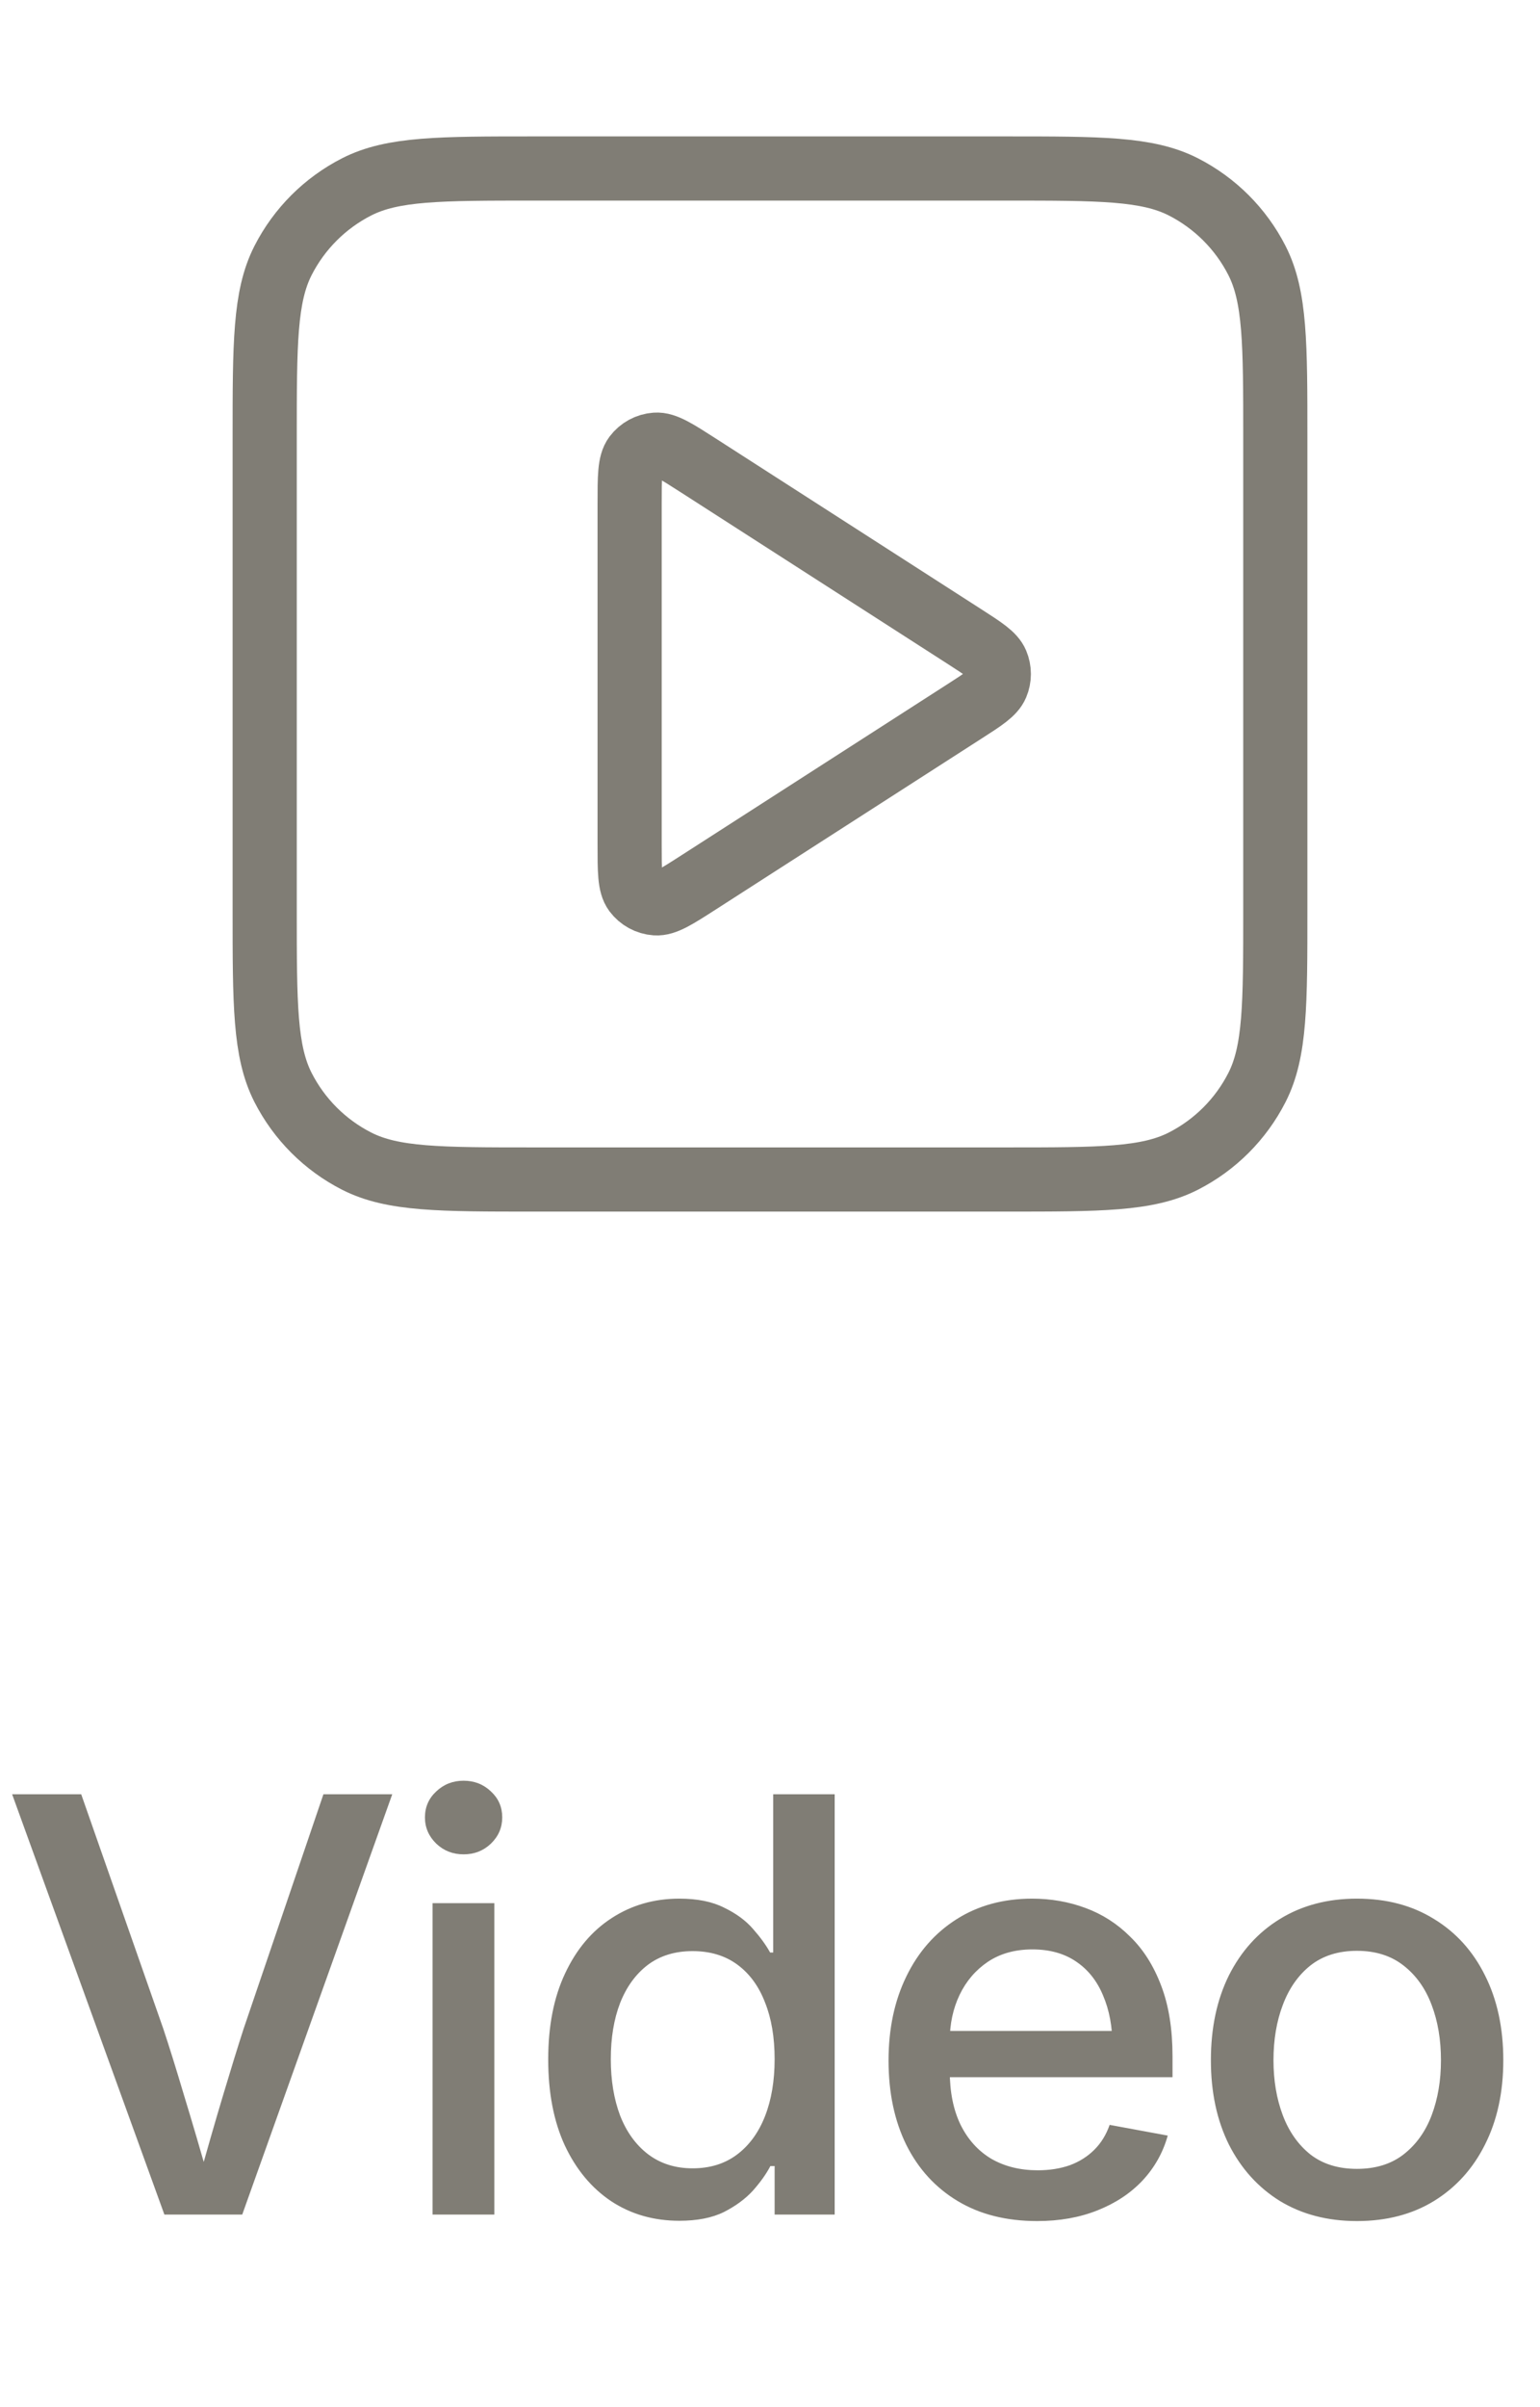
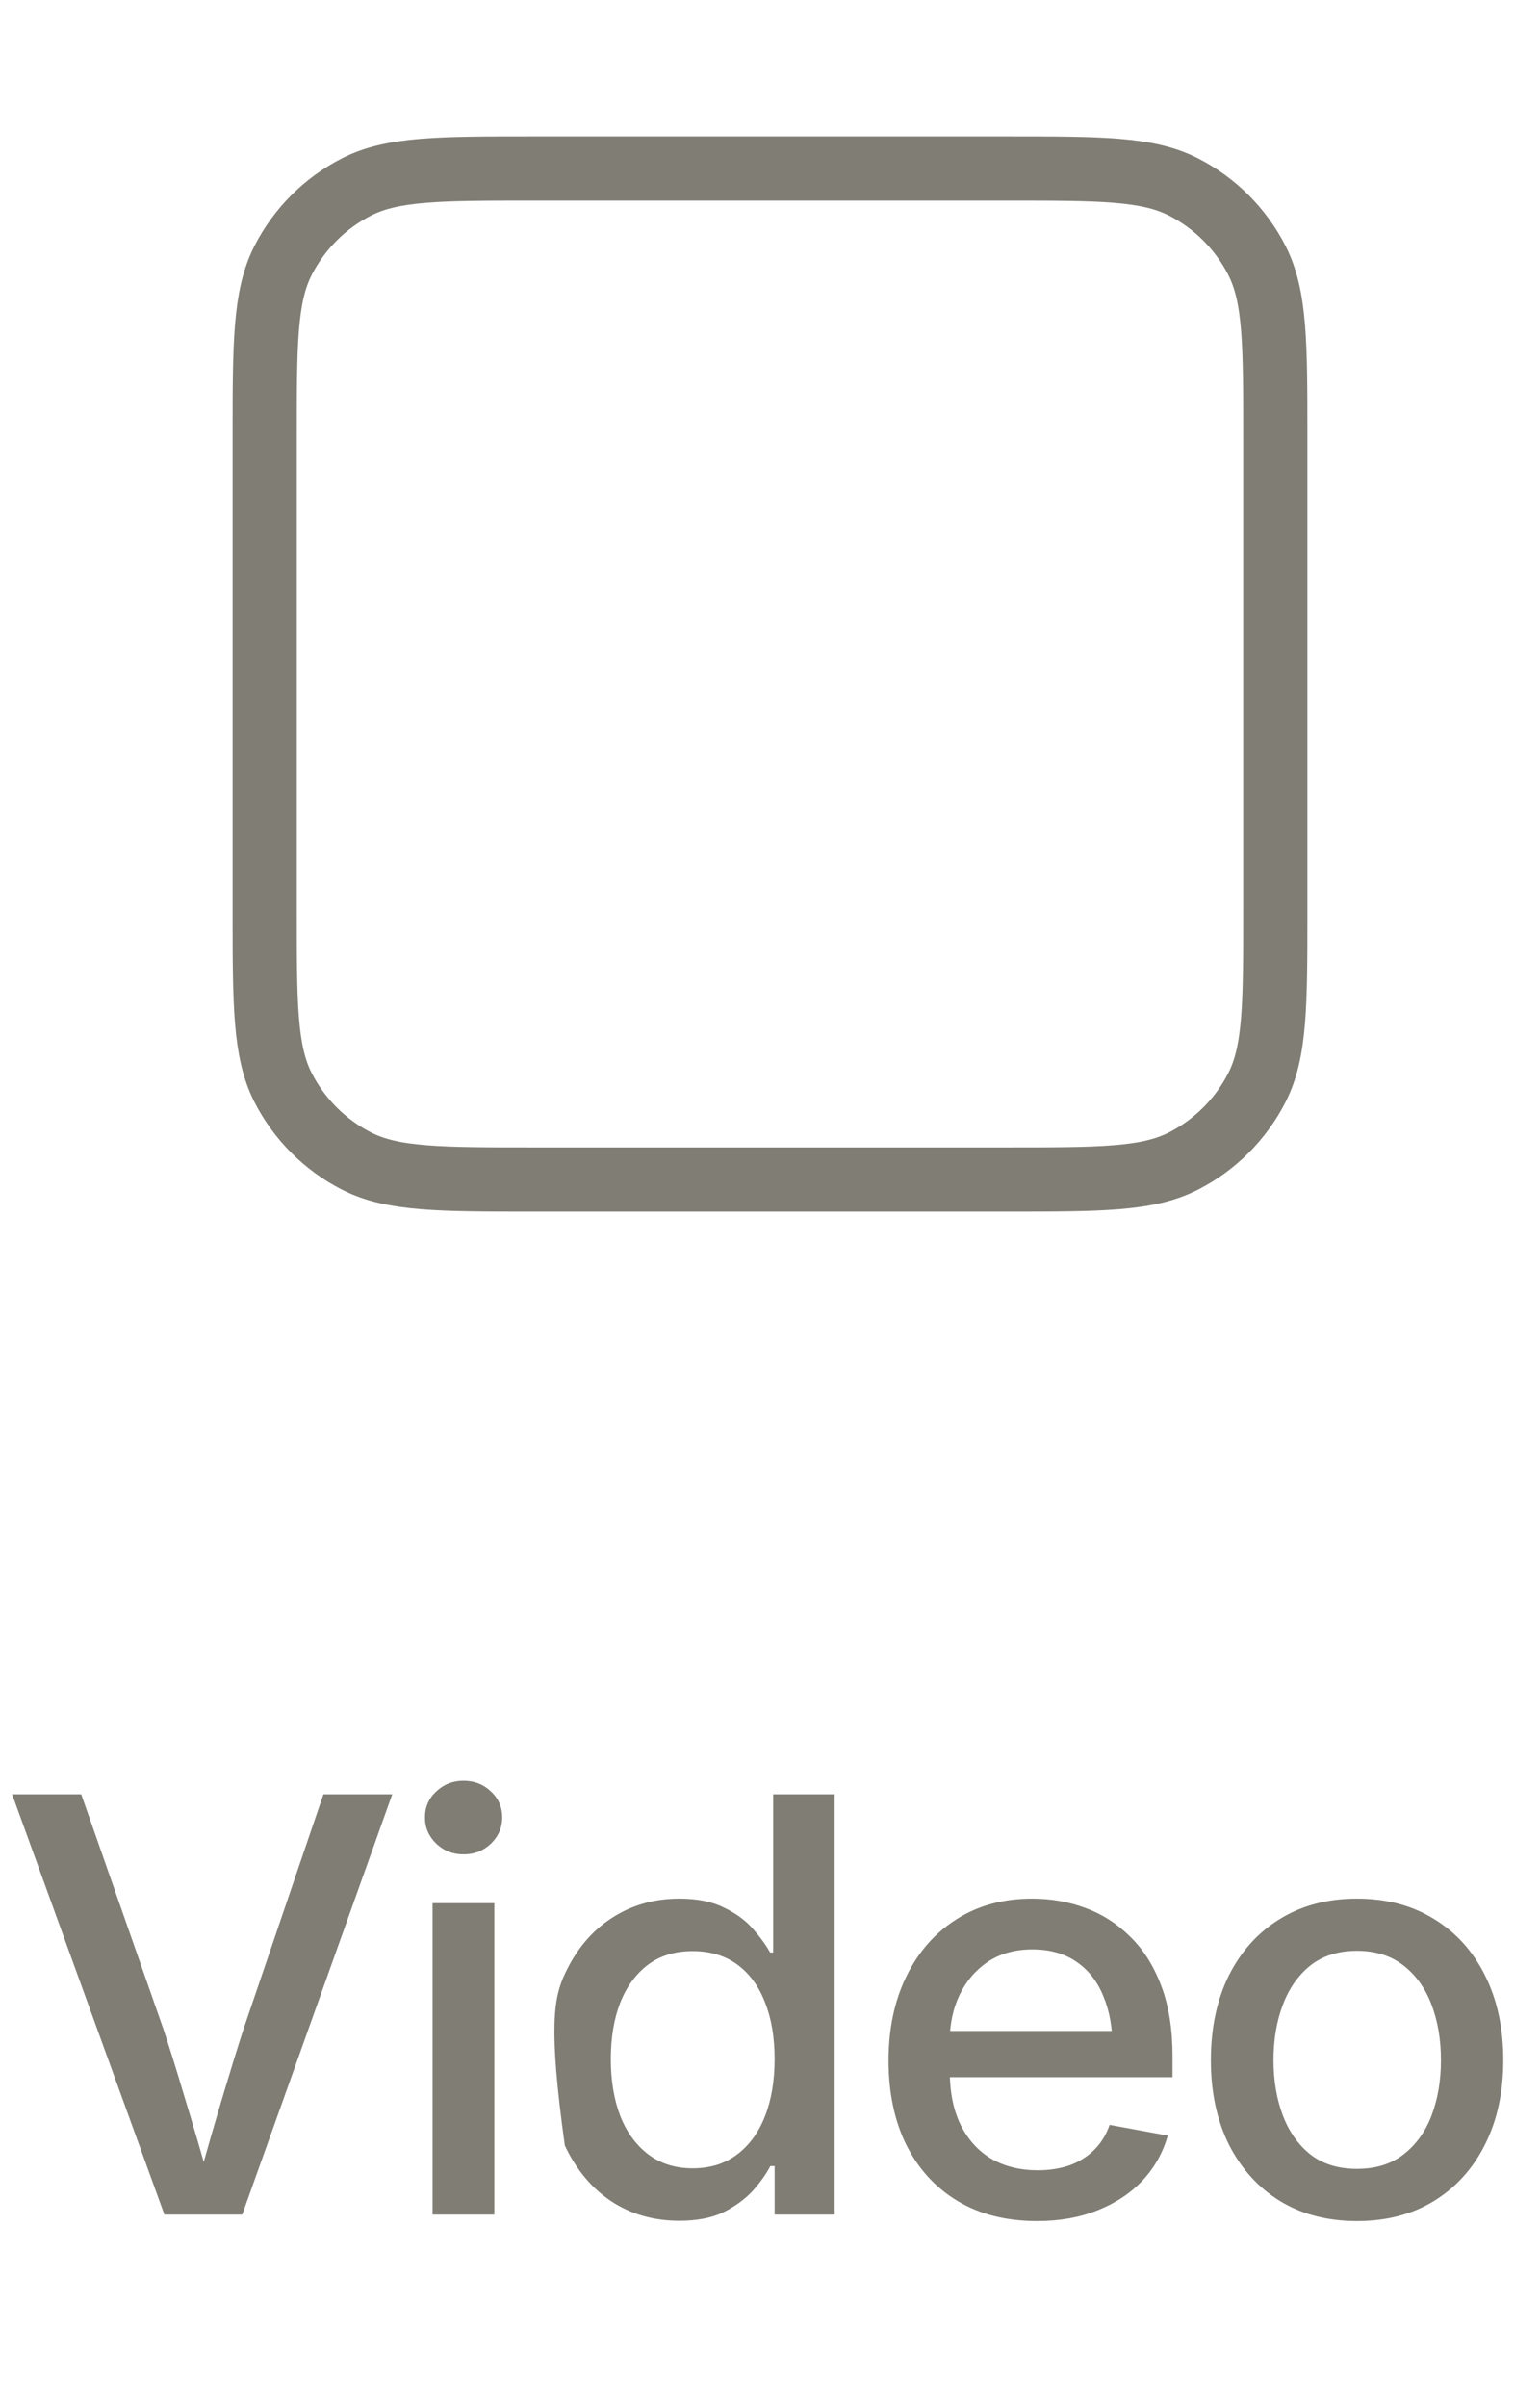
<svg xmlns="http://www.w3.org/2000/svg" width="48" height="75" viewBox="0 0 48 75" fill="none">
-   <path d="M19.625 15.689C19.625 14.854 19.625 14.436 19.799 14.203C19.952 14 20.184 13.873 20.438 13.855C20.728 13.834 21.079 14.06 21.782 14.512L30.043 19.822C30.653 20.214 30.958 20.41 31.063 20.659C31.155 20.877 31.155 21.123 31.063 21.34C30.958 21.59 30.653 21.786 30.043 22.177L21.782 27.488C21.079 27.94 20.728 28.166 20.438 28.145C20.184 28.127 19.952 28 19.799 27.797C19.625 27.563 19.625 27.146 19.625 26.311V15.689Z" stroke="#807D75" stroke-width="2" stroke-linecap="round" stroke-linejoin="round" />
  <path d="M8.25 13.65C8.25 10.71 8.25 9.24 8.822 8.117C9.326 7.129 10.129 6.326 11.117 5.822C12.24 5.25 13.71 5.25 16.65 5.25H31.35C34.29 5.25 35.76 5.25 36.883 5.822C37.871 6.326 38.675 7.129 39.178 8.117C39.75 9.24 39.75 10.71 39.75 13.65V28.35C39.75 31.29 39.75 32.76 39.178 33.883C38.675 34.871 37.871 35.675 36.883 36.178C35.76 36.75 34.29 36.75 31.35 36.75H16.65C13.71 36.75 12.24 36.75 11.117 36.178C10.129 35.675 9.326 34.871 8.822 33.883C8.25 32.76 8.25 31.29 8.25 28.35V13.65Z" stroke="#807D75" stroke-width="2" stroke-linecap="round" stroke-linejoin="round" />
-   <path d="M5.124 69L0.378 55.904H2.531L5.089 63.208C5.276 63.77 5.49 64.456 5.73 65.265C5.977 66.073 6.258 67.028 6.574 68.13H6.135C6.445 67.011 6.721 66.053 6.961 65.256C7.201 64.453 7.412 63.77 7.594 63.208L10.081 55.904H12.226L7.55 69H5.124ZM13.483 69V59.297H15.408V69H13.483ZM14.45 57.776C14.116 57.776 13.831 57.665 13.597 57.442C13.363 57.214 13.245 56.941 13.245 56.625C13.245 56.303 13.363 56.033 13.597 55.816C13.831 55.594 14.116 55.482 14.45 55.482C14.784 55.482 15.068 55.594 15.302 55.816C15.537 56.033 15.654 56.303 15.654 56.625C15.654 56.941 15.537 57.214 15.302 57.442C15.068 57.665 14.784 57.776 14.45 57.776ZM21.174 69.193C20.377 69.193 19.671 68.991 19.055 68.587C18.44 68.177 17.957 67.597 17.605 66.847C17.259 66.097 17.087 65.203 17.087 64.166C17.087 63.123 17.262 62.23 17.614 61.485C17.965 60.735 18.449 60.161 19.064 59.763C19.685 59.358 20.388 59.156 21.174 59.156C21.736 59.156 22.202 59.25 22.571 59.438C22.946 59.619 23.245 59.839 23.468 60.097C23.696 60.355 23.875 60.601 24.004 60.835H24.1V55.904H26.016V69H24.144V67.488H24.012C23.884 67.734 23.702 67.989 23.468 68.253C23.233 68.511 22.931 68.733 22.562 68.921C22.193 69.103 21.73 69.193 21.174 69.193ZM21.587 67.559C22.132 67.559 22.595 67.415 22.975 67.128C23.356 66.841 23.646 66.442 23.845 65.933C24.045 65.423 24.144 64.831 24.144 64.157C24.144 63.477 24.045 62.889 23.845 62.391C23.652 61.887 23.365 61.494 22.984 61.213C22.603 60.932 22.137 60.791 21.587 60.791C21.036 60.791 20.57 60.935 20.189 61.222C19.814 61.509 19.527 61.904 19.328 62.408C19.134 62.912 19.038 63.495 19.038 64.157C19.038 64.814 19.134 65.399 19.328 65.915C19.527 66.425 19.817 66.826 20.198 67.119C20.585 67.412 21.048 67.559 21.587 67.559ZM32.327 69.202C31.366 69.202 30.54 68.994 29.849 68.578C29.157 68.162 28.624 67.579 28.249 66.829C27.88 66.079 27.695 65.203 27.695 64.201C27.695 63.211 27.88 62.338 28.249 61.582C28.618 60.82 29.14 60.226 29.814 59.798C30.487 59.37 31.273 59.156 32.169 59.156C32.755 59.156 33.309 59.253 33.83 59.446C34.358 59.64 34.823 59.938 35.228 60.343C35.638 60.741 35.96 61.251 36.194 61.872C36.429 62.487 36.546 63.22 36.546 64.069V64.72H28.715V63.278H35.553L34.674 63.744C34.674 63.152 34.577 62.631 34.384 62.18C34.196 61.723 33.915 61.368 33.54 61.116C33.171 60.864 32.717 60.738 32.178 60.738C31.639 60.738 31.176 60.867 30.789 61.125C30.408 61.383 30.115 61.726 29.91 62.153C29.705 62.581 29.603 63.059 29.603 63.586V64.526C29.603 65.177 29.714 65.733 29.937 66.196C30.165 66.659 30.485 67.014 30.895 67.26C31.311 67.5 31.794 67.62 32.345 67.62C32.714 67.62 33.048 67.567 33.347 67.462C33.646 67.351 33.901 67.189 34.111 66.978C34.322 66.768 34.48 66.51 34.586 66.205L36.397 66.539C36.25 67.066 35.989 67.532 35.614 67.936C35.239 68.335 34.771 68.645 34.208 68.868C33.651 69.091 33.025 69.202 32.327 69.202ZM42.294 69.202C41.38 69.202 40.581 68.994 39.895 68.578C39.215 68.156 38.685 67.57 38.304 66.82C37.929 66.064 37.742 65.189 37.742 64.192C37.742 63.185 37.929 62.303 38.304 61.547C38.685 60.791 39.215 60.205 39.895 59.789C40.581 59.367 41.38 59.156 42.294 59.156C43.214 59.156 44.014 59.367 44.694 59.789C45.379 60.205 45.91 60.791 46.285 61.547C46.666 62.303 46.856 63.185 46.856 64.192C46.856 65.189 46.666 66.064 46.285 66.82C45.91 67.57 45.379 68.156 44.694 68.578C44.014 68.994 43.214 69.202 42.294 69.202ZM42.294 67.576C42.874 67.576 43.358 67.427 43.745 67.128C44.137 66.823 44.43 66.416 44.623 65.906C44.817 65.391 44.913 64.819 44.913 64.192C44.913 63.554 44.817 62.98 44.623 62.47C44.43 61.954 44.137 61.544 43.745 61.239C43.358 60.935 42.874 60.782 42.294 60.782C41.714 60.782 41.231 60.935 40.844 61.239C40.463 61.544 40.176 61.954 39.983 62.47C39.789 62.98 39.693 63.554 39.693 64.192C39.693 64.819 39.789 65.391 39.983 65.906C40.176 66.416 40.463 66.823 40.844 67.128C41.231 67.427 41.714 67.576 42.294 67.576Z" fill="#807D75" />
+   <path d="M5.124 69L0.378 55.904H2.531L5.089 63.208C5.276 63.77 5.49 64.456 5.73 65.265C5.977 66.073 6.258 67.028 6.574 68.13H6.135C6.445 67.011 6.721 66.053 6.961 65.256C7.201 64.453 7.412 63.77 7.594 63.208L10.081 55.904H12.226L7.55 69H5.124ZM13.483 69V59.297H15.408V69H13.483ZM14.45 57.776C14.116 57.776 13.831 57.665 13.597 57.442C13.363 57.214 13.245 56.941 13.245 56.625C13.245 56.303 13.363 56.033 13.597 55.816C13.831 55.594 14.116 55.482 14.45 55.482C14.784 55.482 15.068 55.594 15.302 55.816C15.537 56.033 15.654 56.303 15.654 56.625C15.654 56.941 15.537 57.214 15.302 57.442C15.068 57.665 14.784 57.776 14.45 57.776ZM21.174 69.193C20.377 69.193 19.671 68.991 19.055 68.587C18.44 68.177 17.957 67.597 17.605 66.847C17.087 63.123 17.262 62.23 17.614 61.485C17.965 60.735 18.449 60.161 19.064 59.763C19.685 59.358 20.388 59.156 21.174 59.156C21.736 59.156 22.202 59.25 22.571 59.438C22.946 59.619 23.245 59.839 23.468 60.097C23.696 60.355 23.875 60.601 24.004 60.835H24.1V55.904H26.016V69H24.144V67.488H24.012C23.884 67.734 23.702 67.989 23.468 68.253C23.233 68.511 22.931 68.733 22.562 68.921C22.193 69.103 21.73 69.193 21.174 69.193ZM21.587 67.559C22.132 67.559 22.595 67.415 22.975 67.128C23.356 66.841 23.646 66.442 23.845 65.933C24.045 65.423 24.144 64.831 24.144 64.157C24.144 63.477 24.045 62.889 23.845 62.391C23.652 61.887 23.365 61.494 22.984 61.213C22.603 60.932 22.137 60.791 21.587 60.791C21.036 60.791 20.57 60.935 20.189 61.222C19.814 61.509 19.527 61.904 19.328 62.408C19.134 62.912 19.038 63.495 19.038 64.157C19.038 64.814 19.134 65.399 19.328 65.915C19.527 66.425 19.817 66.826 20.198 67.119C20.585 67.412 21.048 67.559 21.587 67.559ZM32.327 69.202C31.366 69.202 30.54 68.994 29.849 68.578C29.157 68.162 28.624 67.579 28.249 66.829C27.88 66.079 27.695 65.203 27.695 64.201C27.695 63.211 27.88 62.338 28.249 61.582C28.618 60.82 29.14 60.226 29.814 59.798C30.487 59.37 31.273 59.156 32.169 59.156C32.755 59.156 33.309 59.253 33.83 59.446C34.358 59.64 34.823 59.938 35.228 60.343C35.638 60.741 35.96 61.251 36.194 61.872C36.429 62.487 36.546 63.22 36.546 64.069V64.72H28.715V63.278H35.553L34.674 63.744C34.674 63.152 34.577 62.631 34.384 62.18C34.196 61.723 33.915 61.368 33.54 61.116C33.171 60.864 32.717 60.738 32.178 60.738C31.639 60.738 31.176 60.867 30.789 61.125C30.408 61.383 30.115 61.726 29.91 62.153C29.705 62.581 29.603 63.059 29.603 63.586V64.526C29.603 65.177 29.714 65.733 29.937 66.196C30.165 66.659 30.485 67.014 30.895 67.26C31.311 67.5 31.794 67.62 32.345 67.62C32.714 67.62 33.048 67.567 33.347 67.462C33.646 67.351 33.901 67.189 34.111 66.978C34.322 66.768 34.48 66.51 34.586 66.205L36.397 66.539C36.25 67.066 35.989 67.532 35.614 67.936C35.239 68.335 34.771 68.645 34.208 68.868C33.651 69.091 33.025 69.202 32.327 69.202ZM42.294 69.202C41.38 69.202 40.581 68.994 39.895 68.578C39.215 68.156 38.685 67.57 38.304 66.82C37.929 66.064 37.742 65.189 37.742 64.192C37.742 63.185 37.929 62.303 38.304 61.547C38.685 60.791 39.215 60.205 39.895 59.789C40.581 59.367 41.38 59.156 42.294 59.156C43.214 59.156 44.014 59.367 44.694 59.789C45.379 60.205 45.91 60.791 46.285 61.547C46.666 62.303 46.856 63.185 46.856 64.192C46.856 65.189 46.666 66.064 46.285 66.82C45.91 67.57 45.379 68.156 44.694 68.578C44.014 68.994 43.214 69.202 42.294 69.202ZM42.294 67.576C42.874 67.576 43.358 67.427 43.745 67.128C44.137 66.823 44.43 66.416 44.623 65.906C44.817 65.391 44.913 64.819 44.913 64.192C44.913 63.554 44.817 62.98 44.623 62.47C44.43 61.954 44.137 61.544 43.745 61.239C43.358 60.935 42.874 60.782 42.294 60.782C41.714 60.782 41.231 60.935 40.844 61.239C40.463 61.544 40.176 61.954 39.983 62.47C39.789 62.98 39.693 63.554 39.693 64.192C39.693 64.819 39.789 65.391 39.983 65.906C40.176 66.416 40.463 66.823 40.844 67.128C41.231 67.427 41.714 67.576 42.294 67.576Z" fill="#807D75" />
</svg>